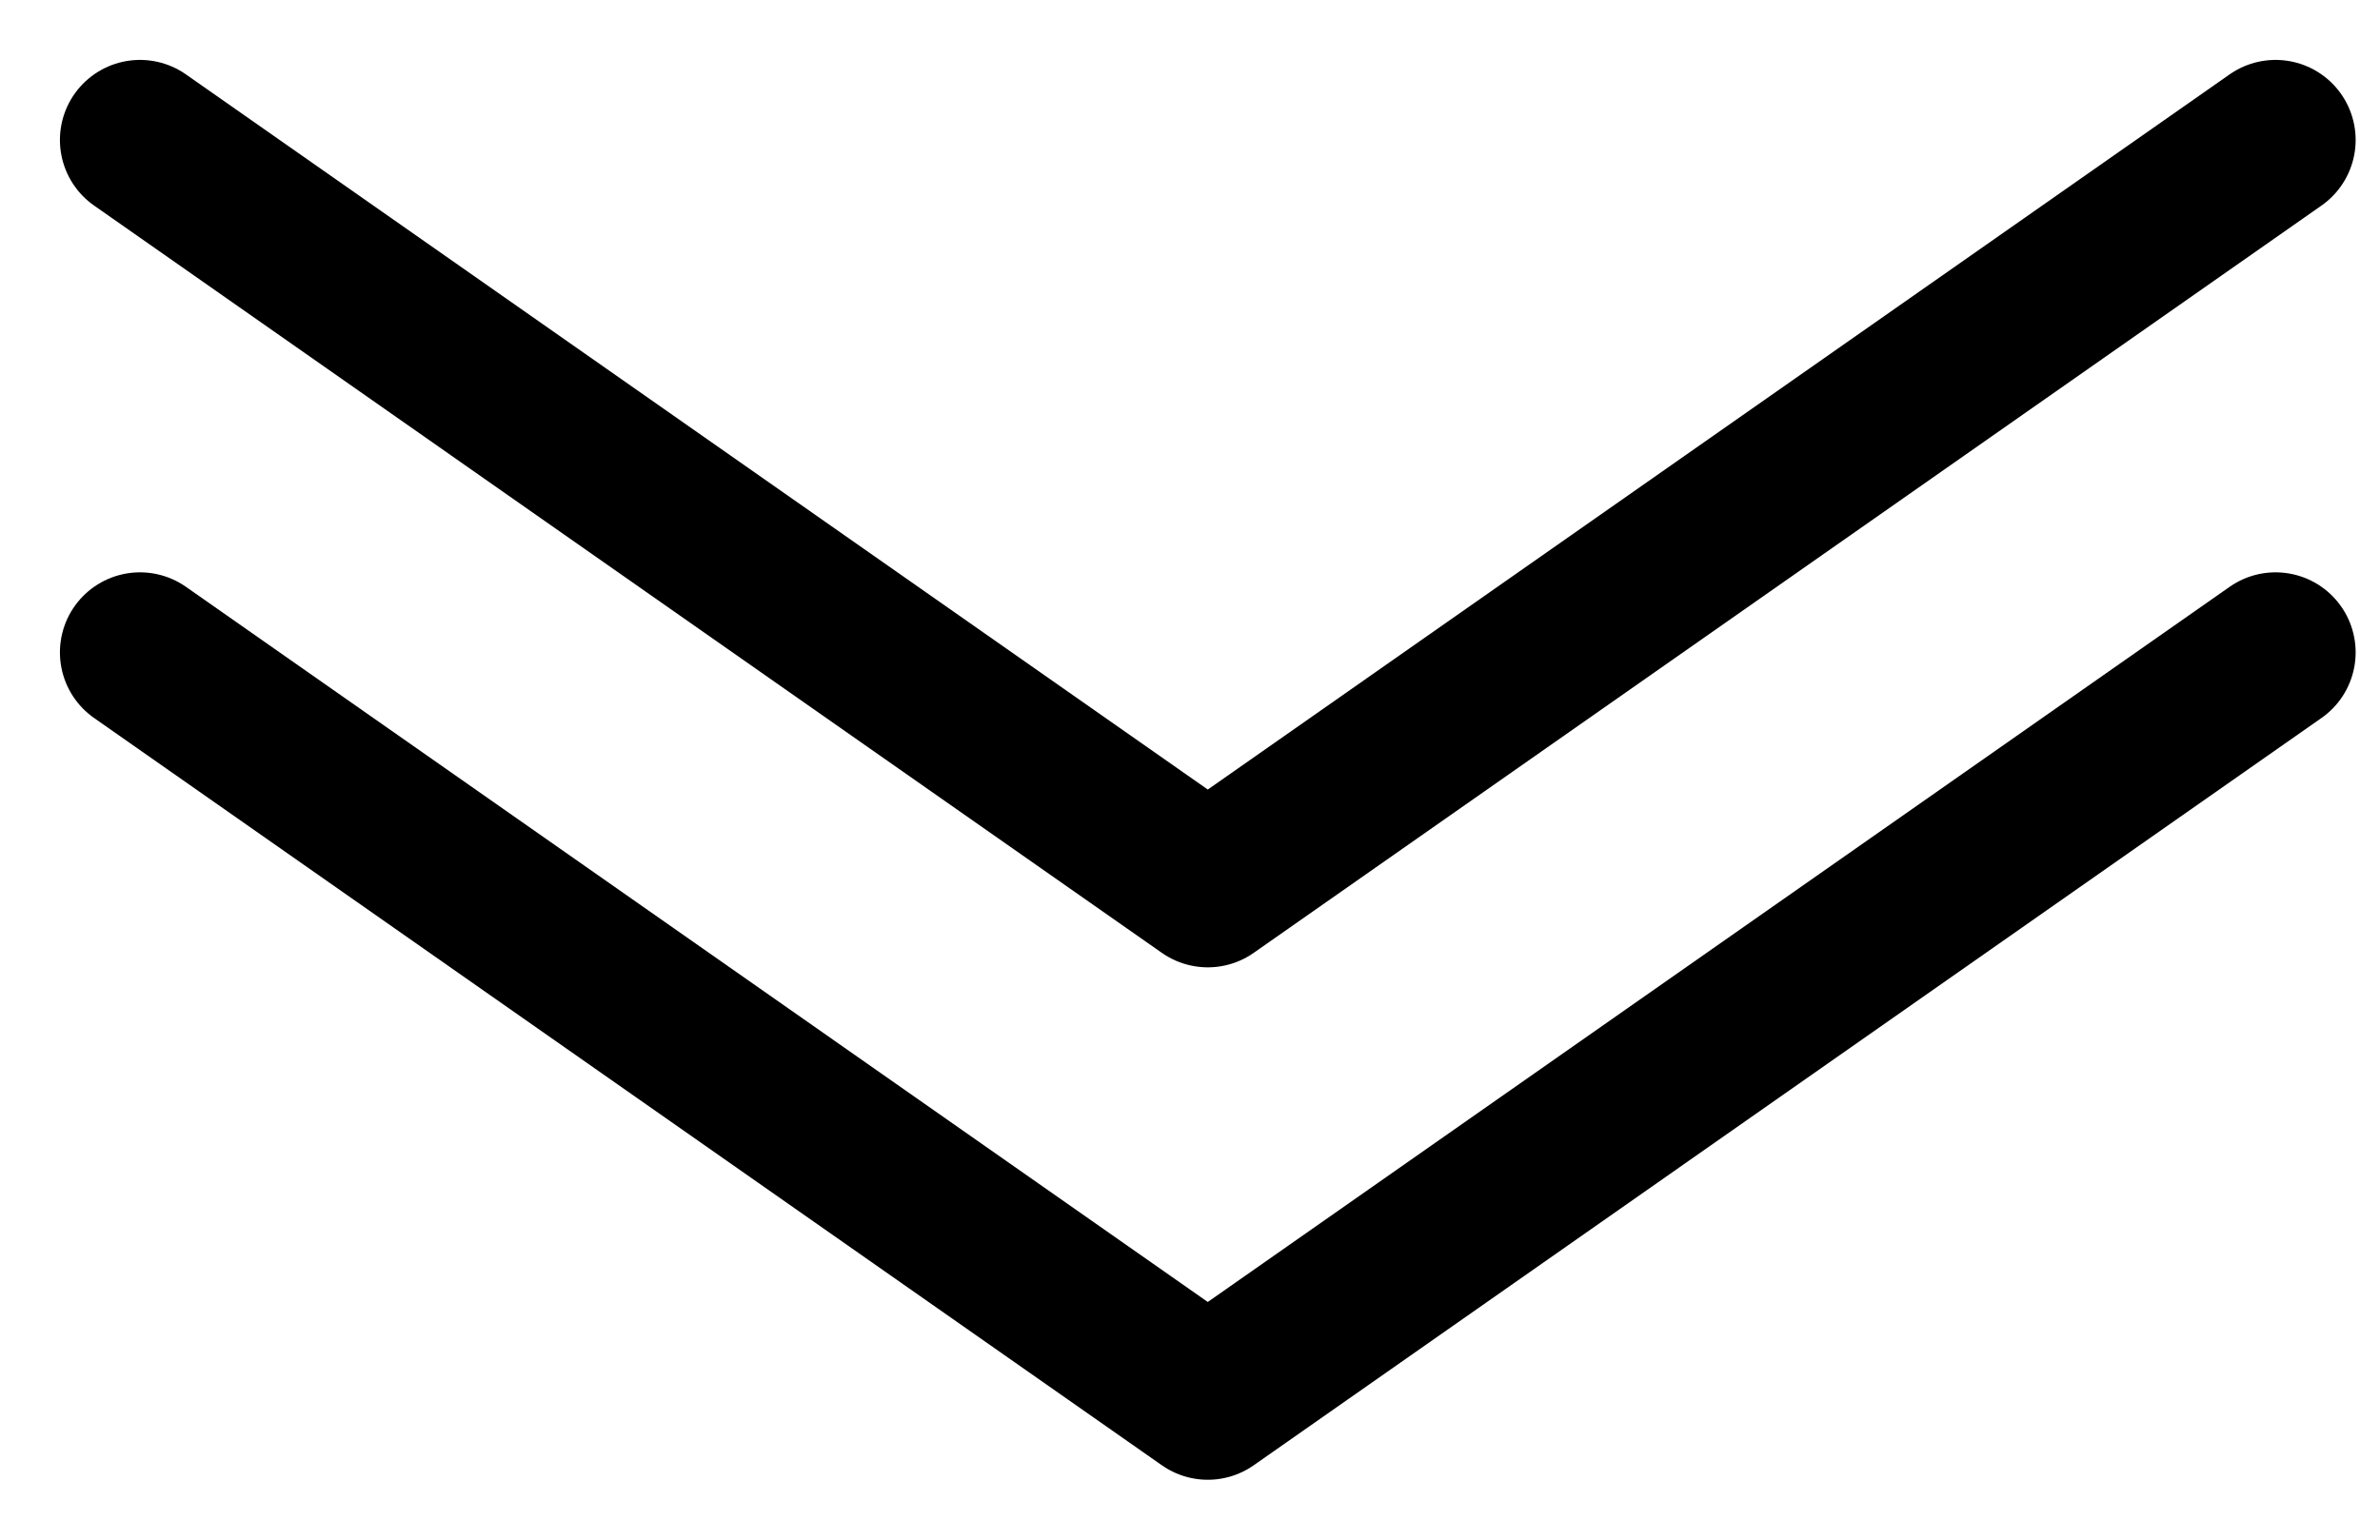
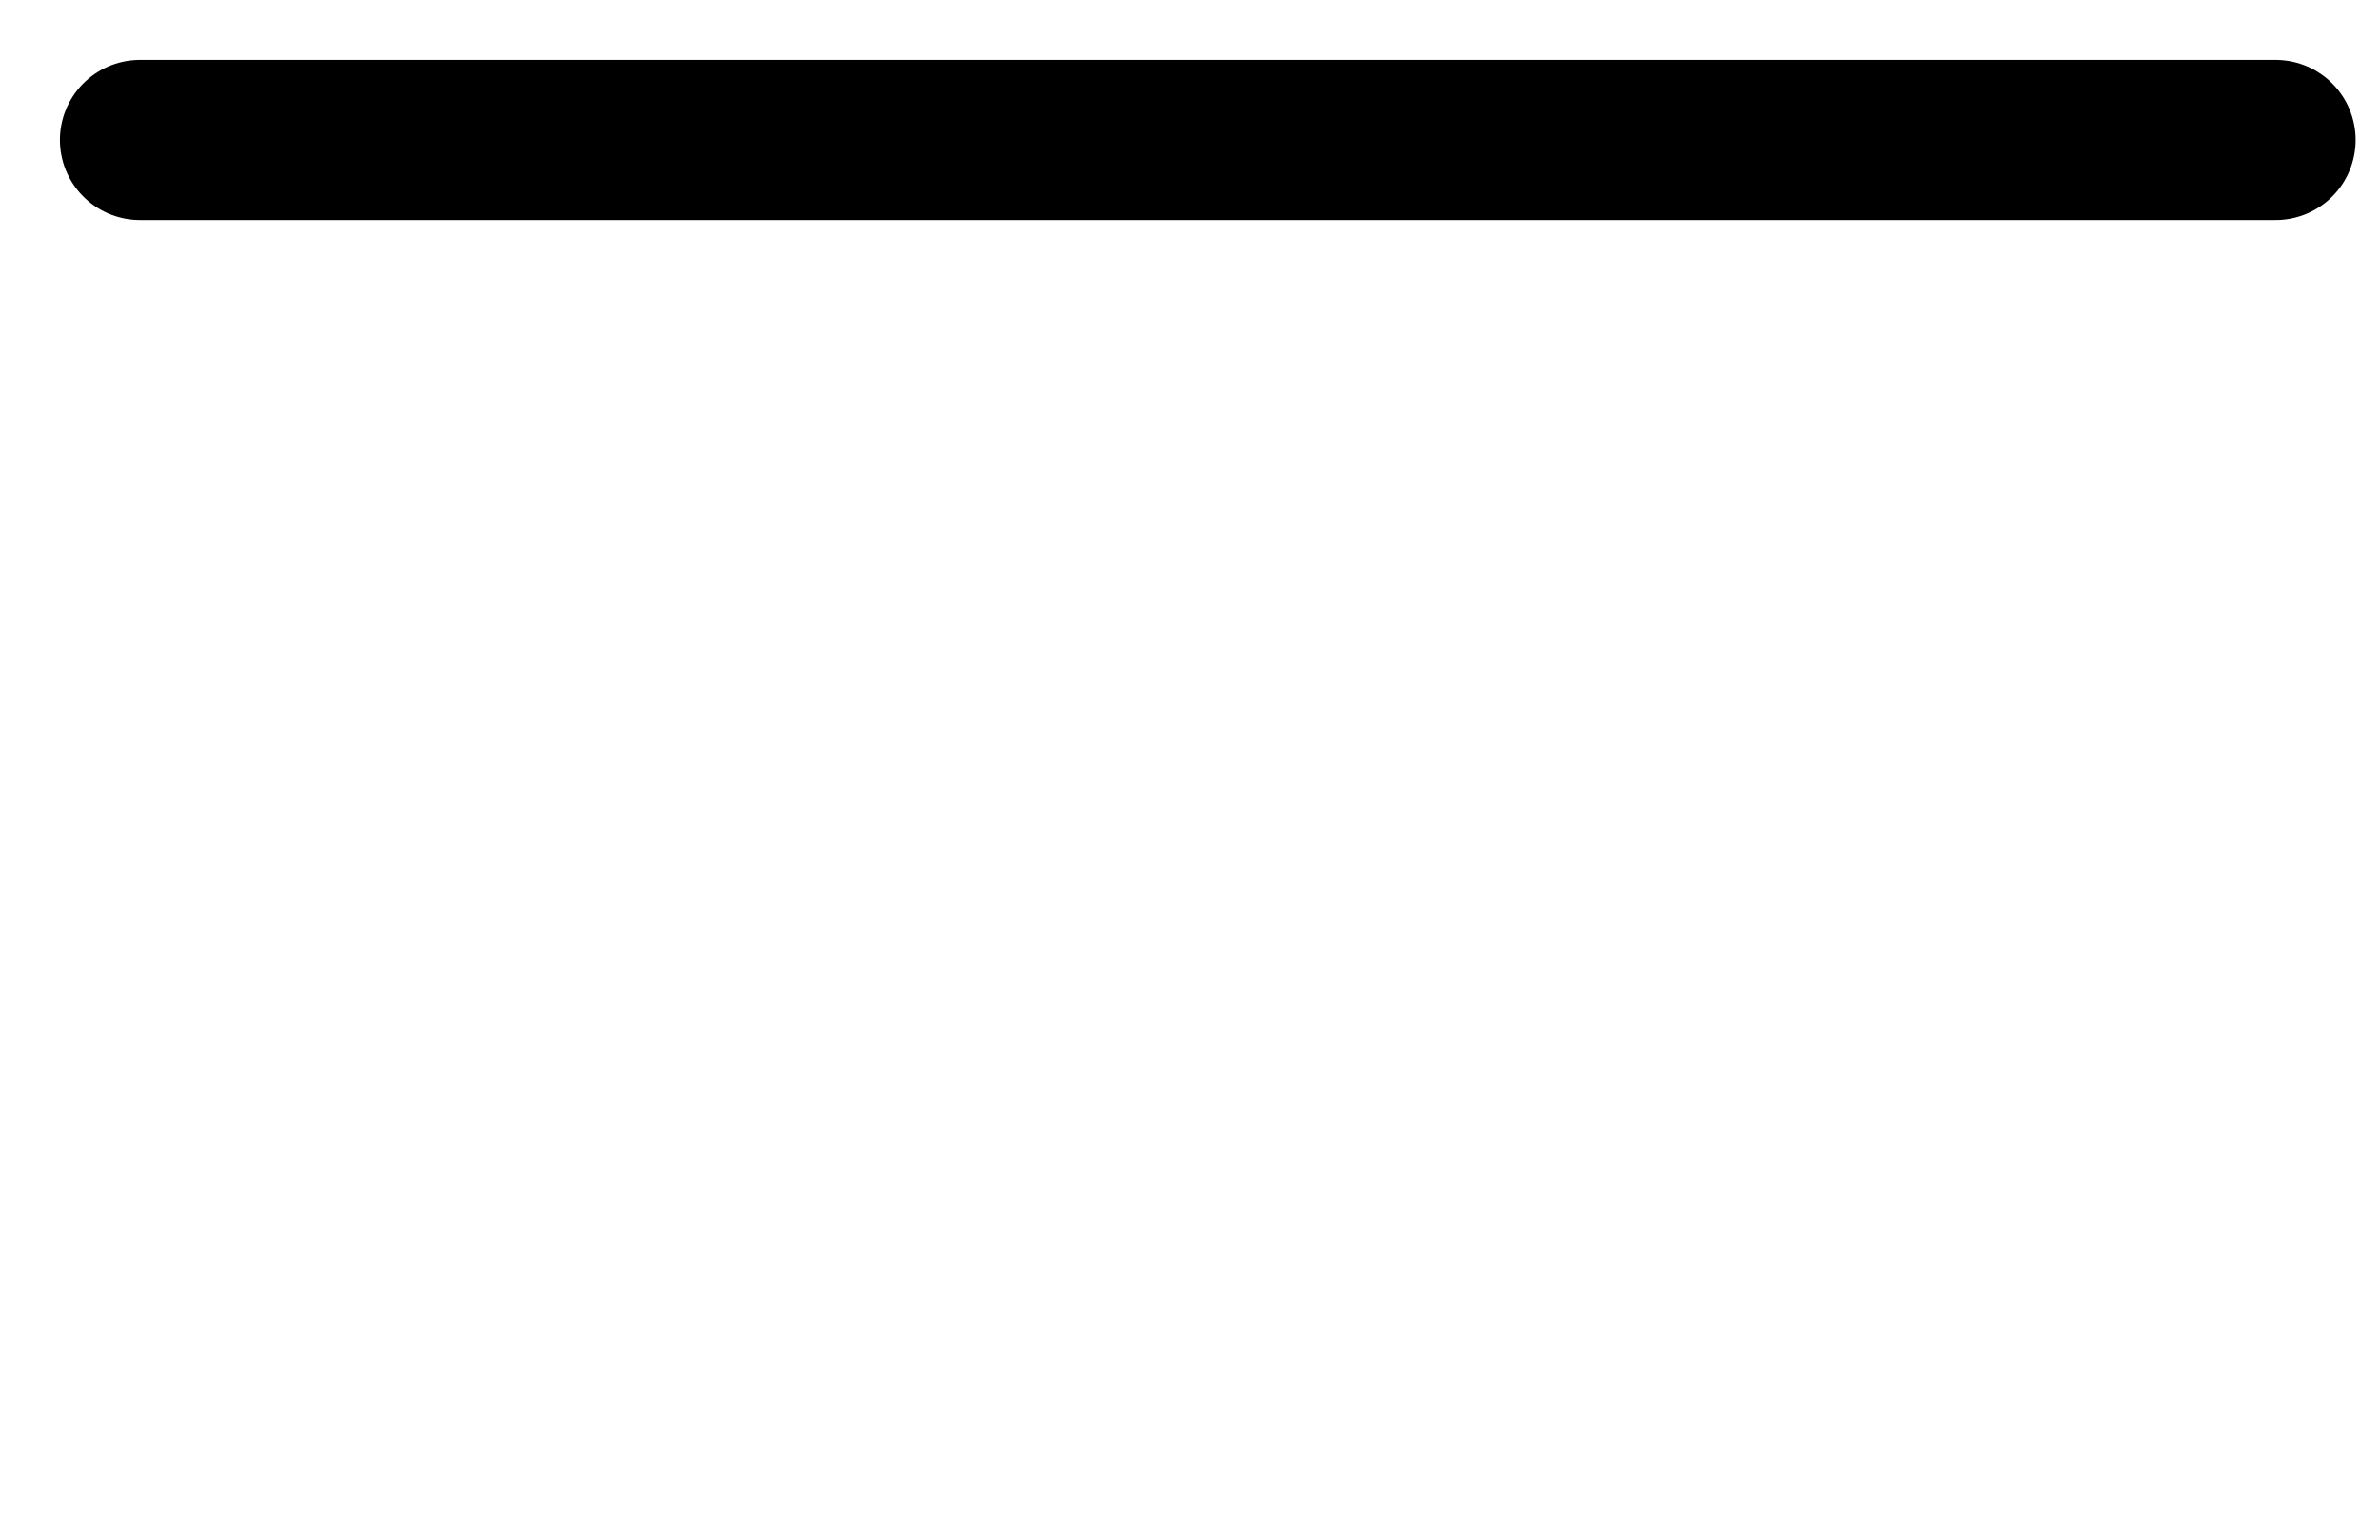
<svg xmlns="http://www.w3.org/2000/svg" width="34" height="22" viewBox="0 0 34 22" fill="none">
-   <path d="M32.508 9.322L17.254 20L2 9.322" stroke="black" stroke-width="2.288" stroke-linecap="round" stroke-linejoin="round" />
-   <path d="M32.508 2L17.254 12.678L2 2" stroke="black" stroke-width="2.288" stroke-linecap="round" stroke-linejoin="round" />
+   <path d="M32.508 2L2 2" stroke="black" stroke-width="2.288" stroke-linecap="round" stroke-linejoin="round" />
</svg>